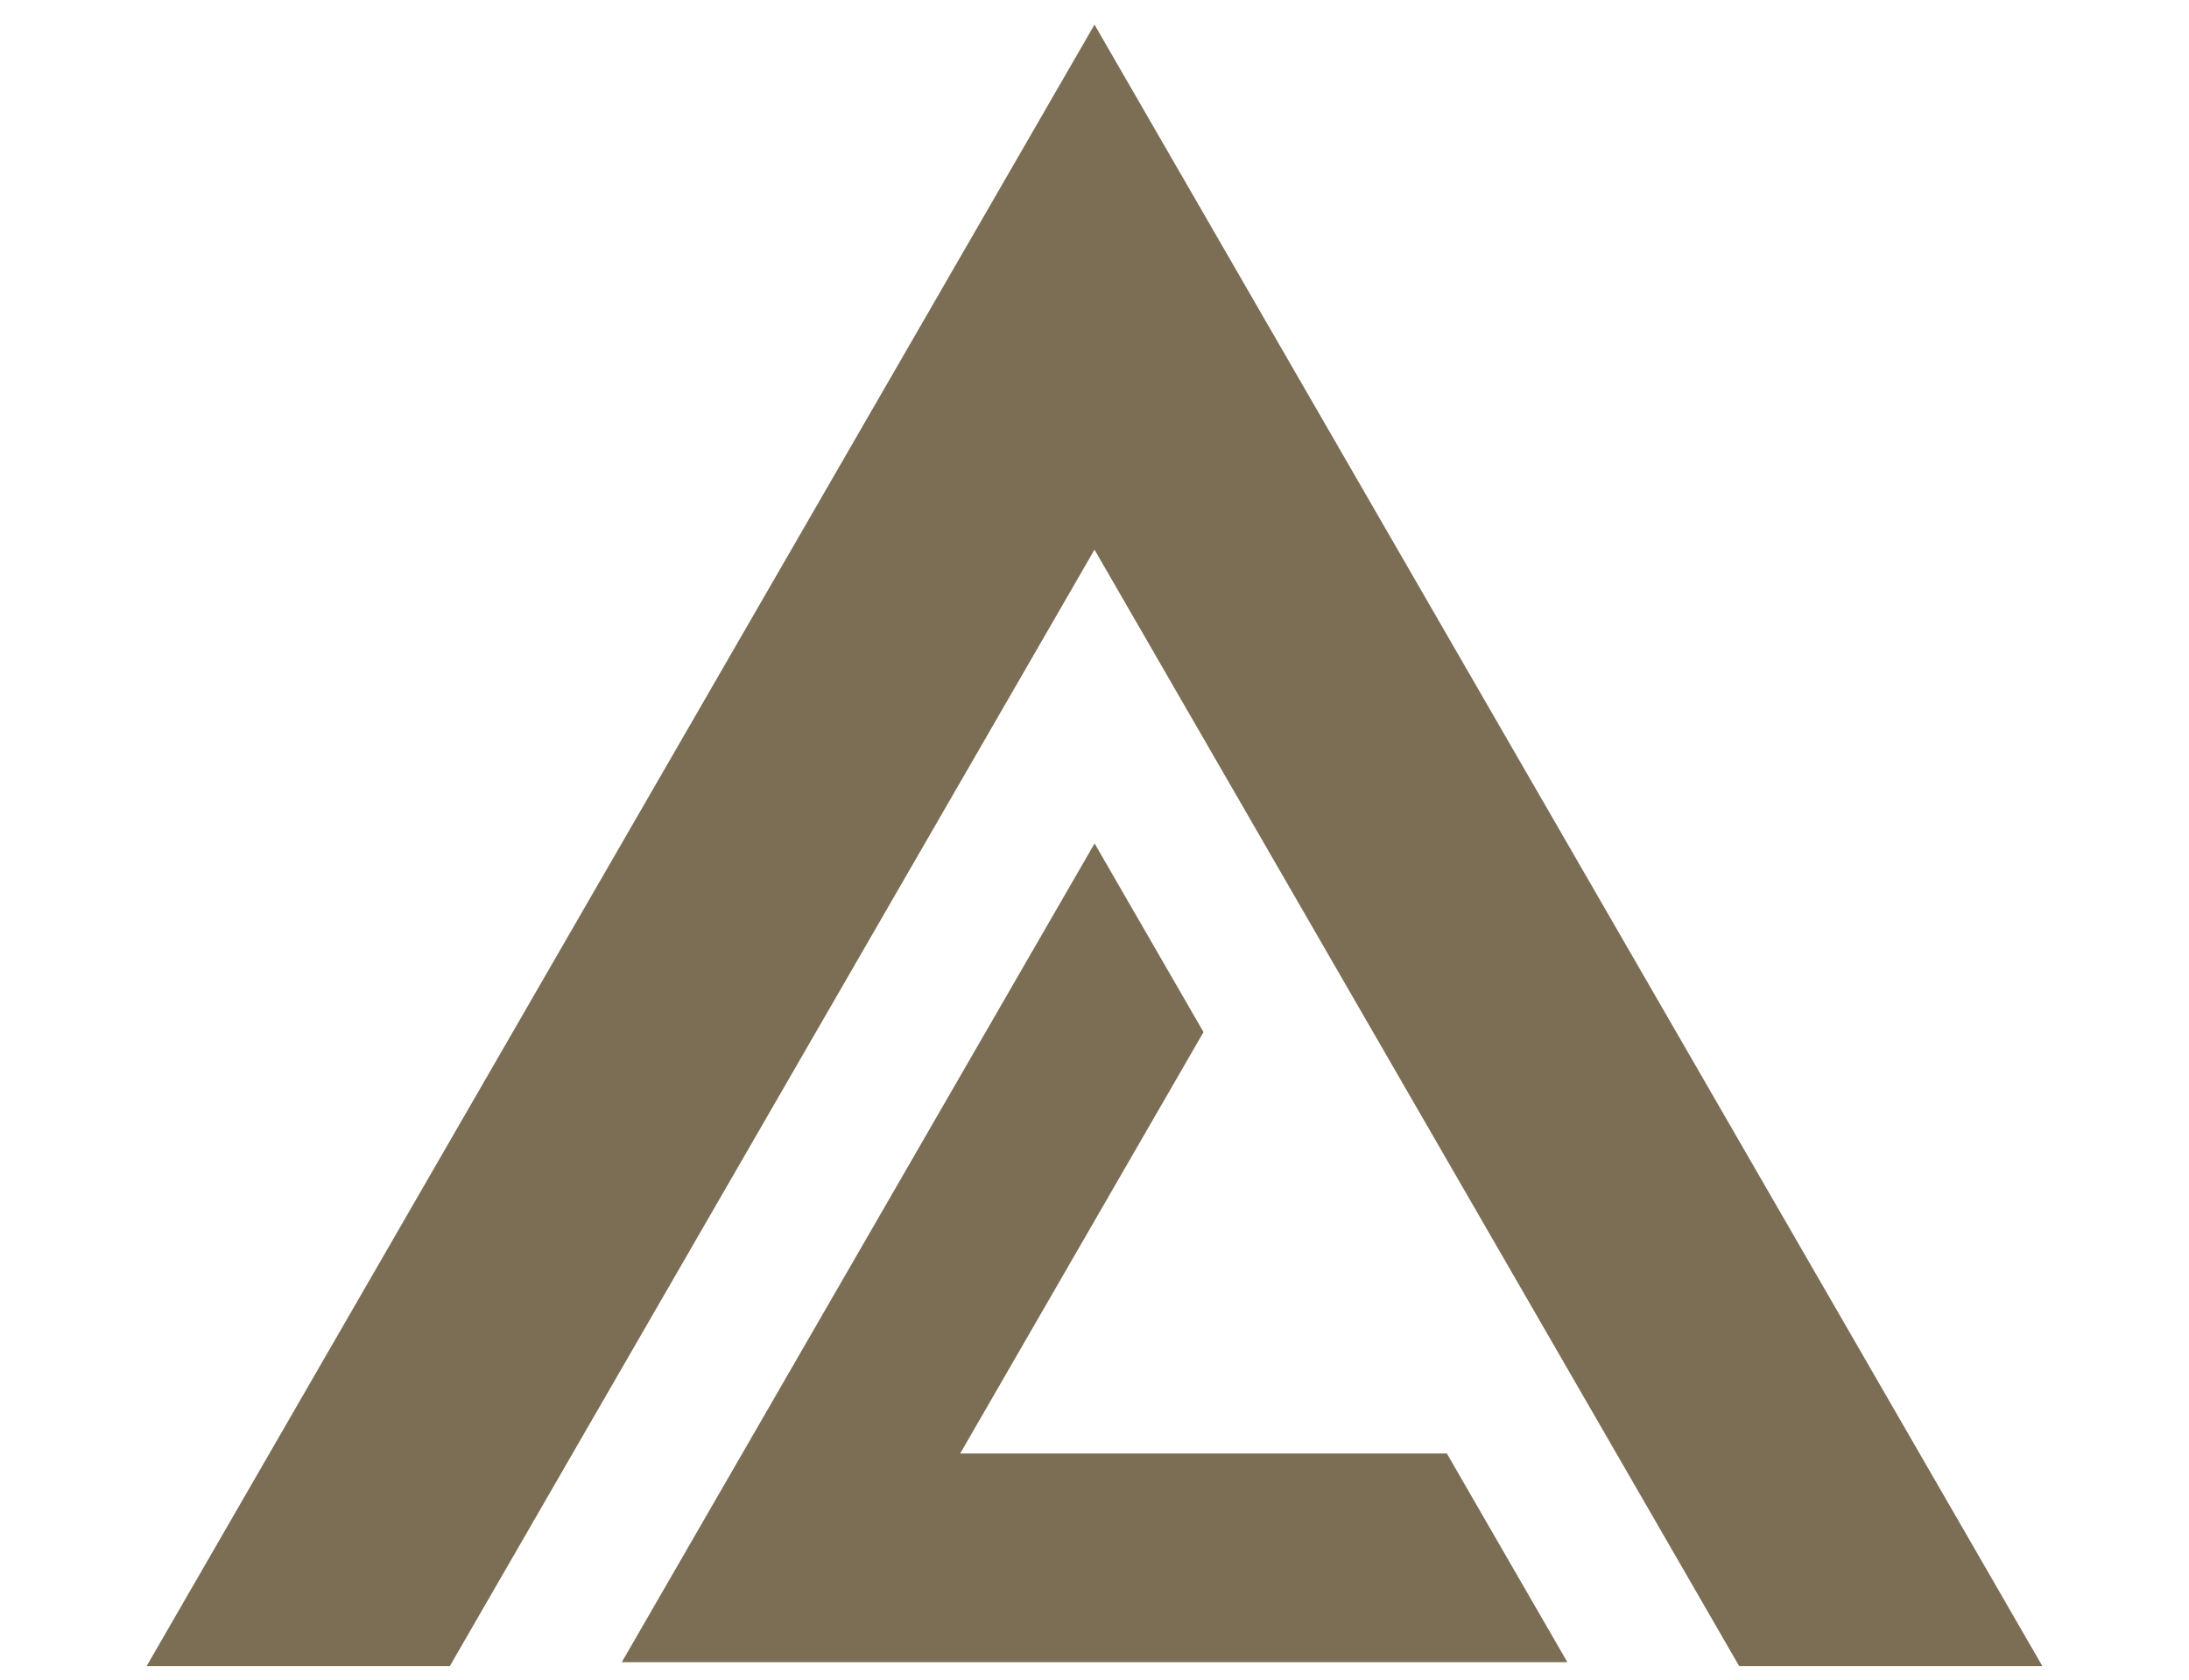
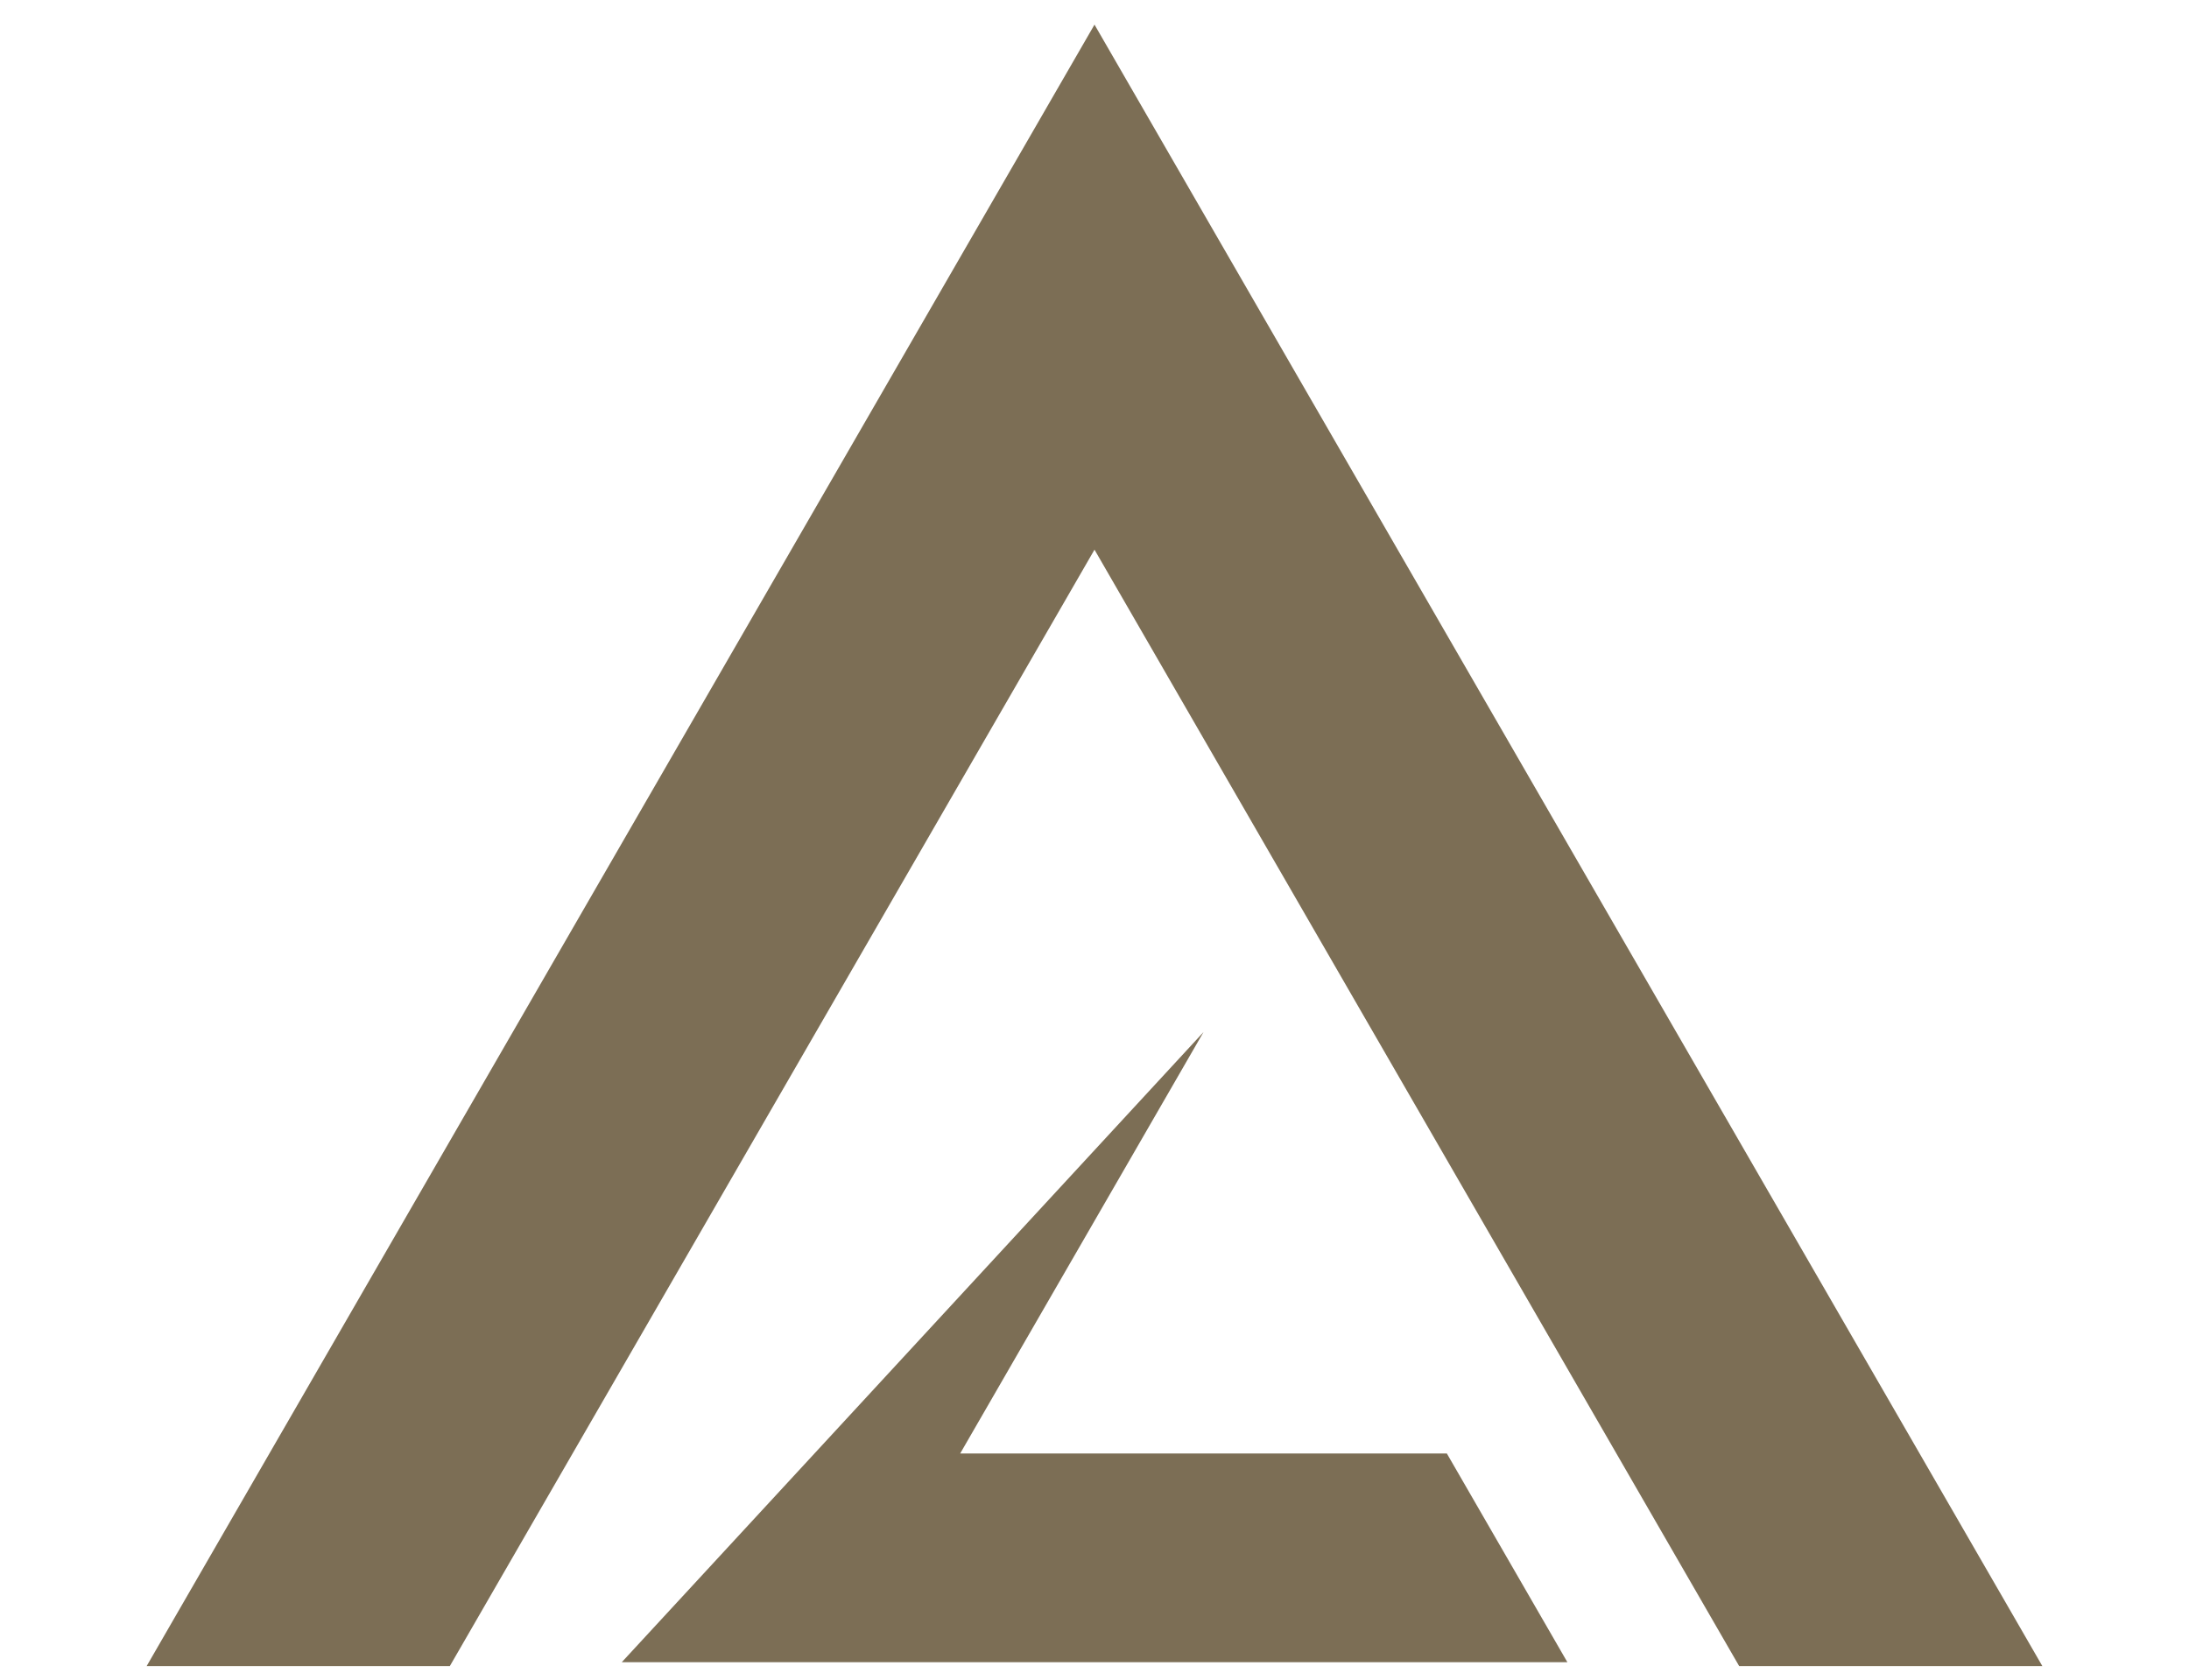
<svg xmlns="http://www.w3.org/2000/svg" width="800" height="614" viewBox="0 0 800 614" fill="none">
-   <path fill-rule="evenodd" clip-rule="evenodd" d="M400 9L746.41 609H635.605L400 200.919L164.394 609H53.59L400 9ZM227.241 607.566L400.028 308.291L439.842 377.252L350.912 531.285H528.773L572.814 607.566H227.241Z" fill="#7C6E55" />
+   <path fill-rule="evenodd" clip-rule="evenodd" d="M400 9L746.41 609H635.605L400 200.919L164.394 609H53.59L400 9ZM227.241 607.566L439.842 377.252L350.912 531.285H528.773L572.814 607.566H227.241Z" fill="#7C6E55" />
</svg>